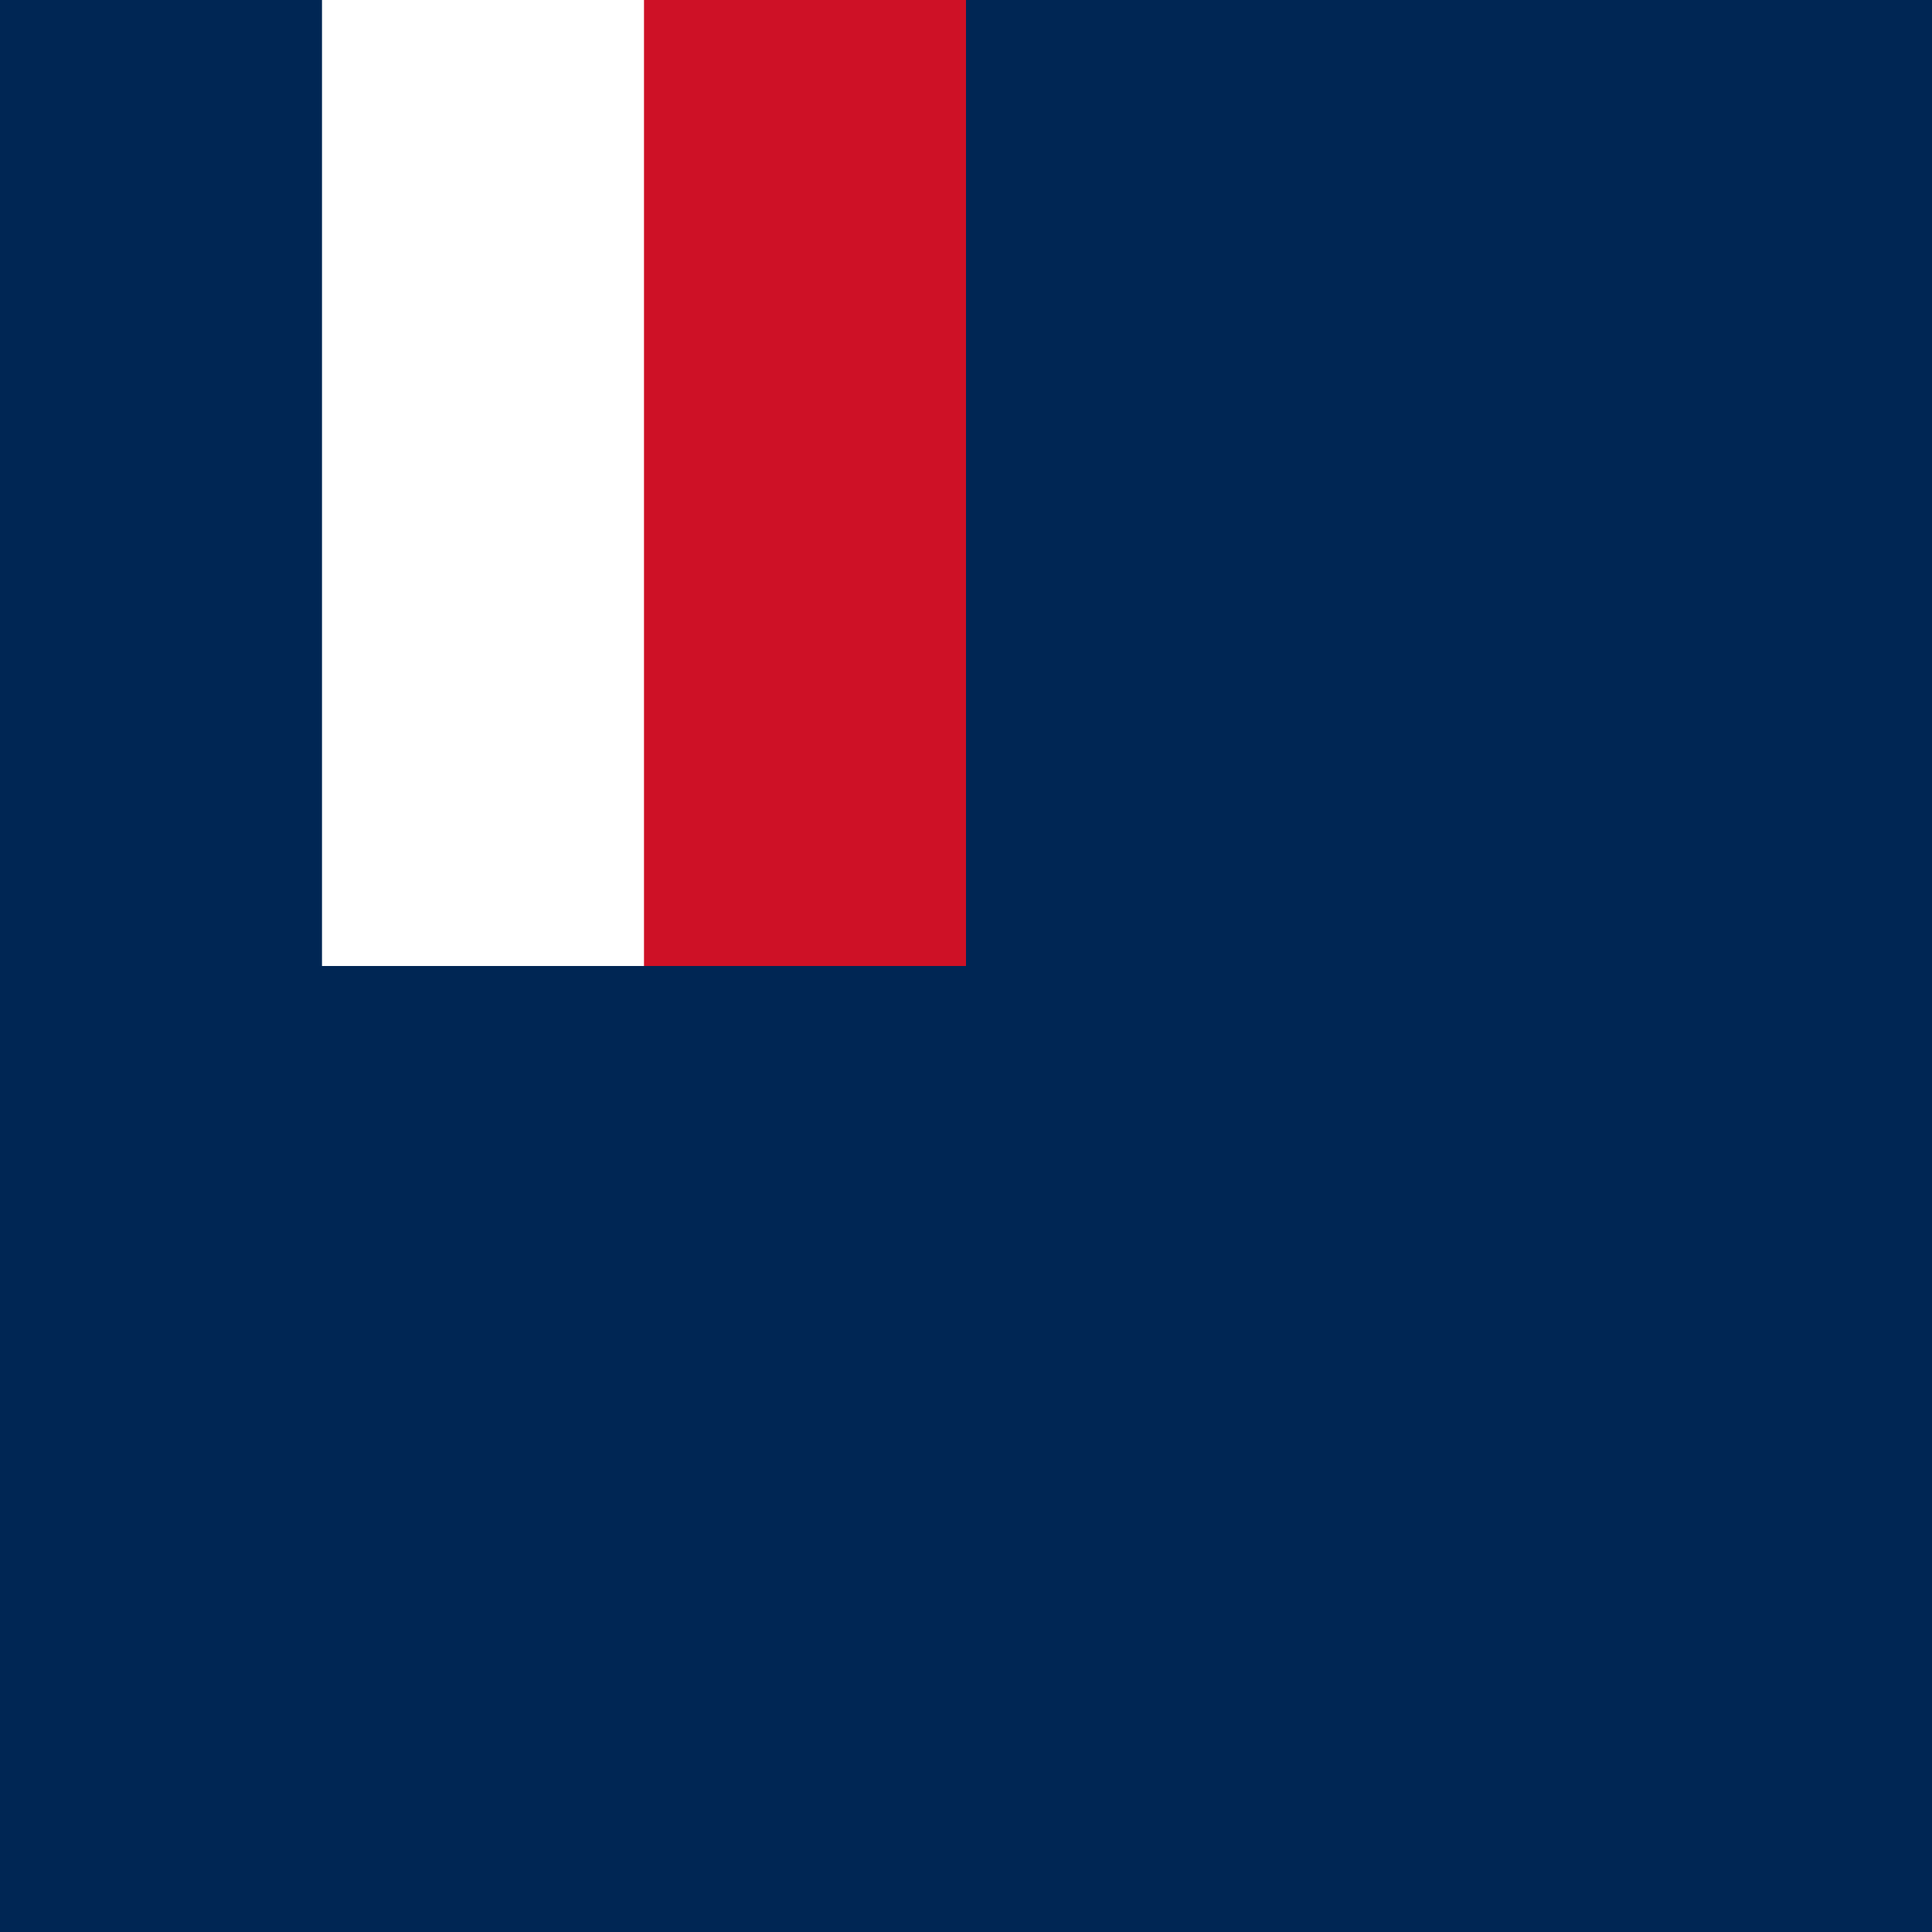
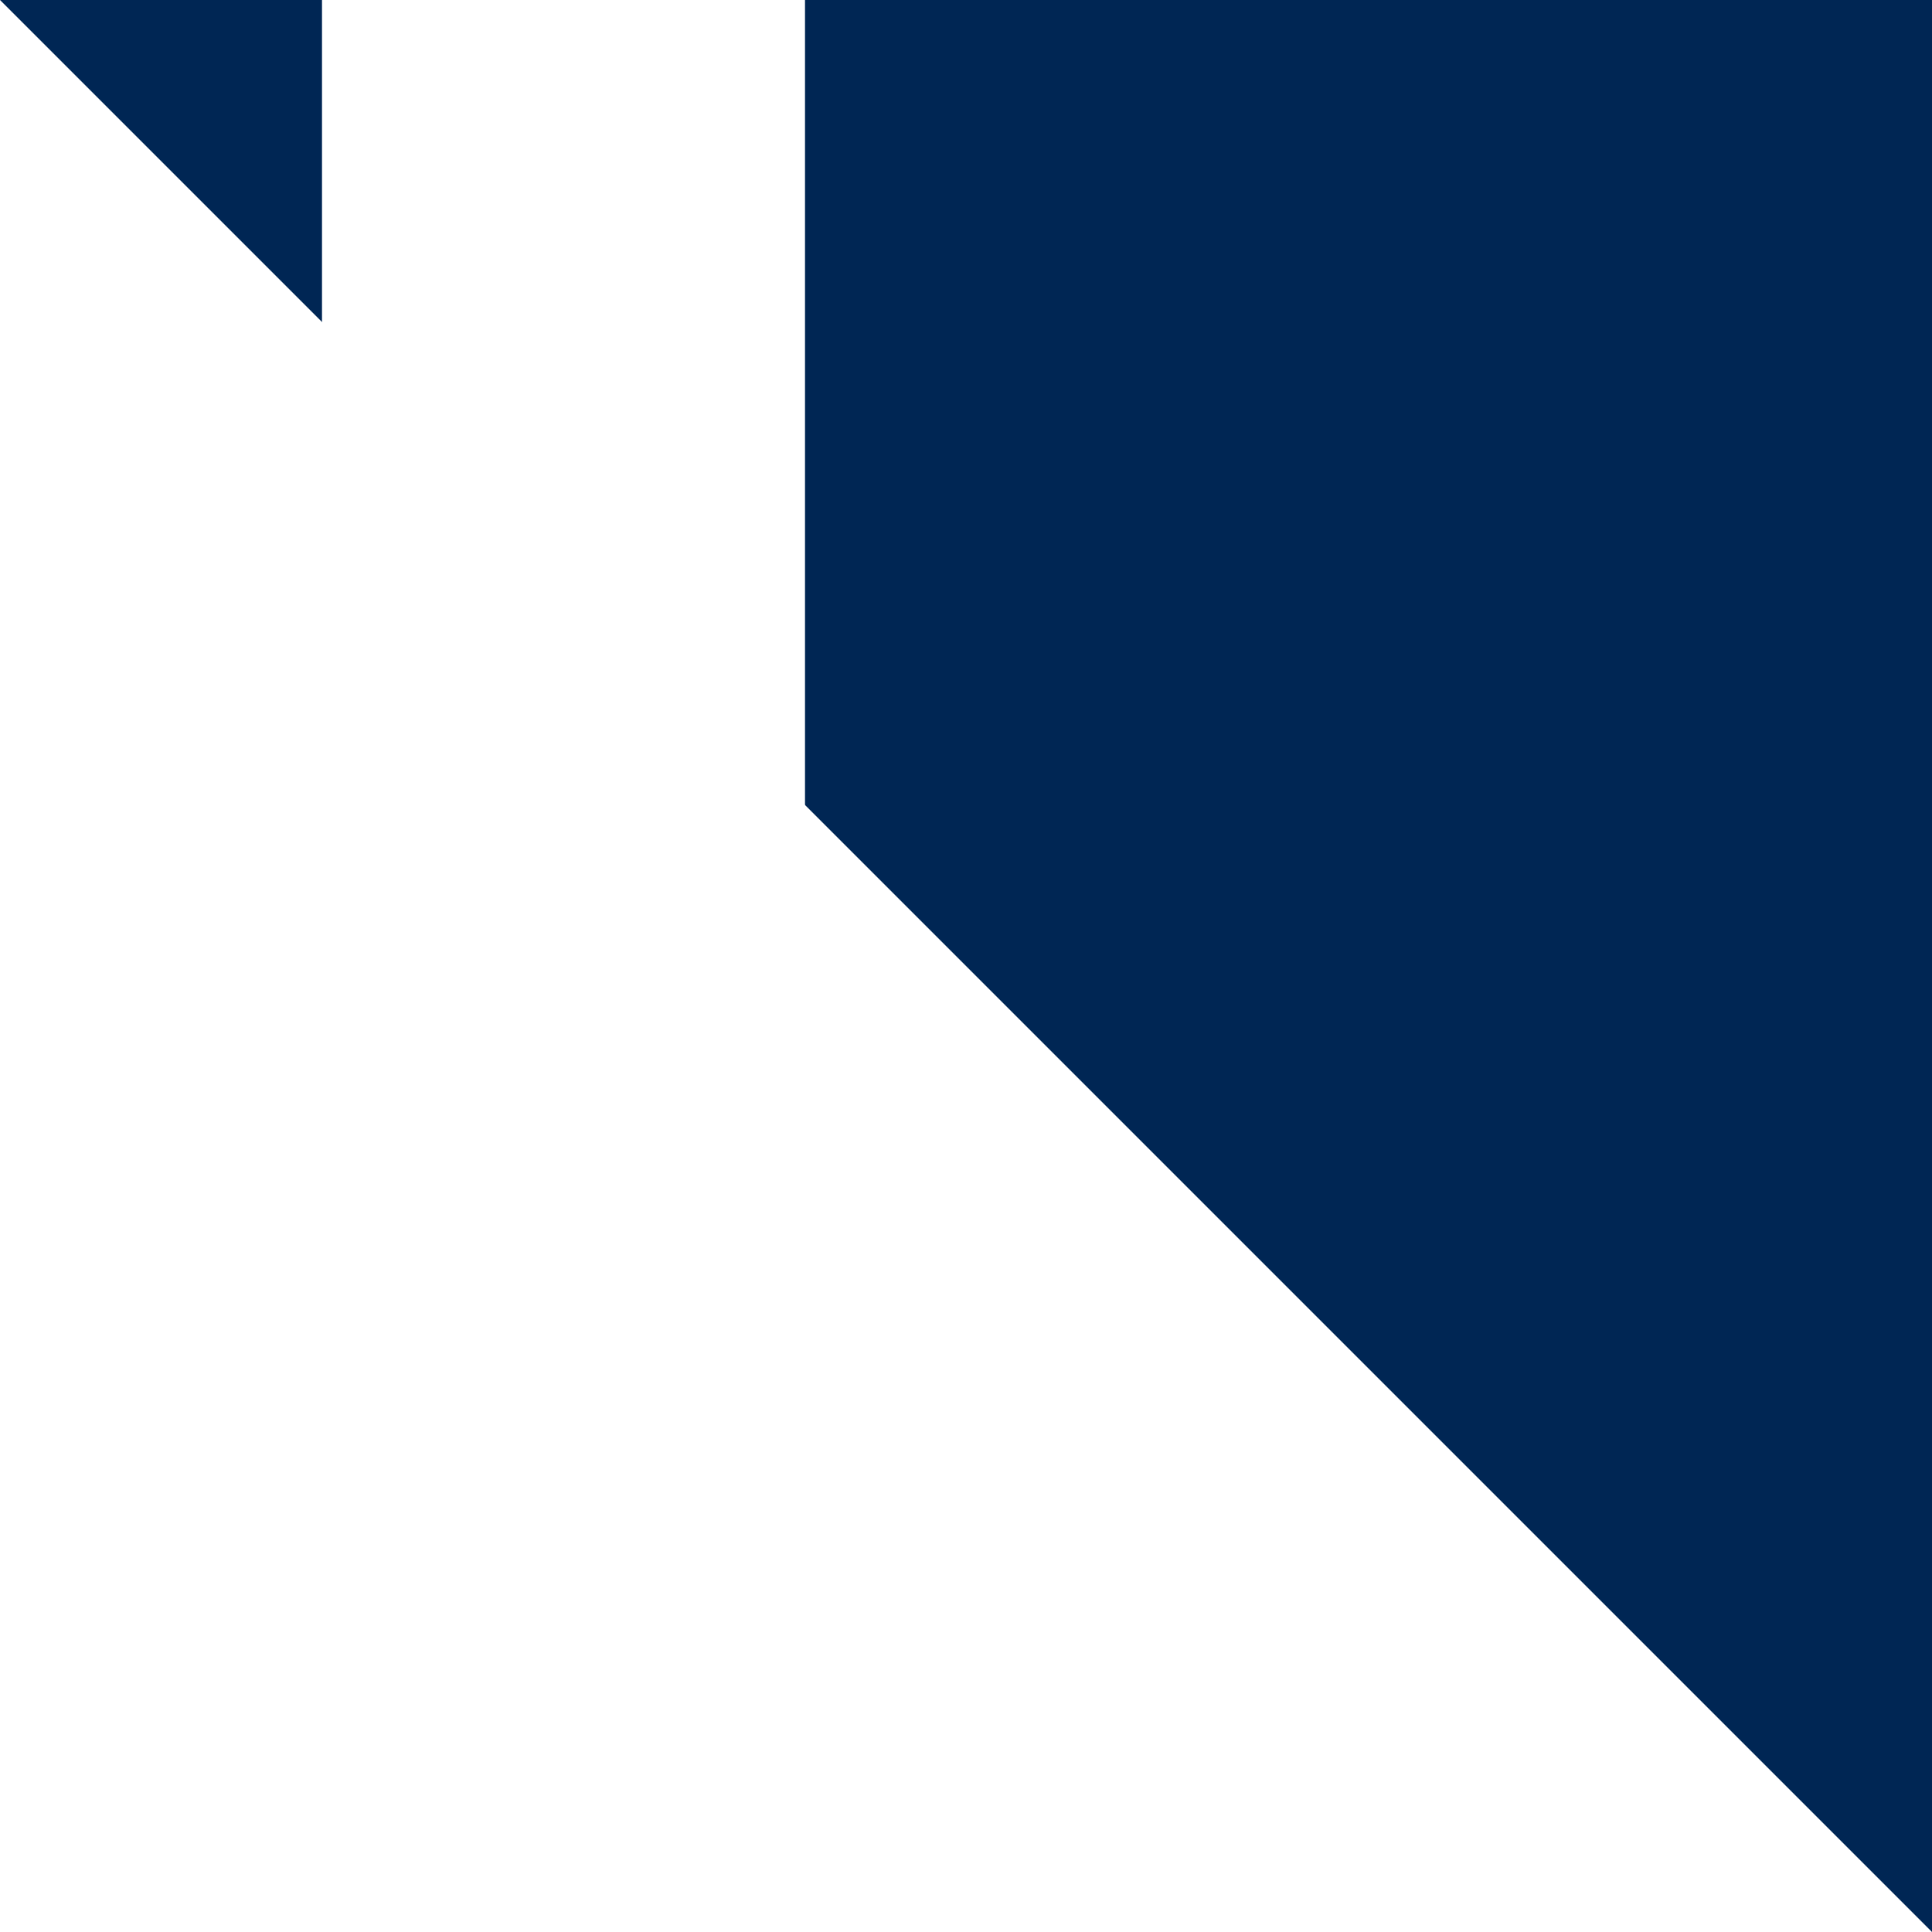
<svg xmlns="http://www.w3.org/2000/svg" width="300" height="300">
-   <path fill="#002654" d="M0 0h300v300H0z" />
+   <path fill="#002654" d="M0 0h300v300z" />
  <path fill="#fff" d="M50 0h75v150H50z" />
-   <path fill="#ce1126" d="M100 0h50v150h-50z" />
</svg>